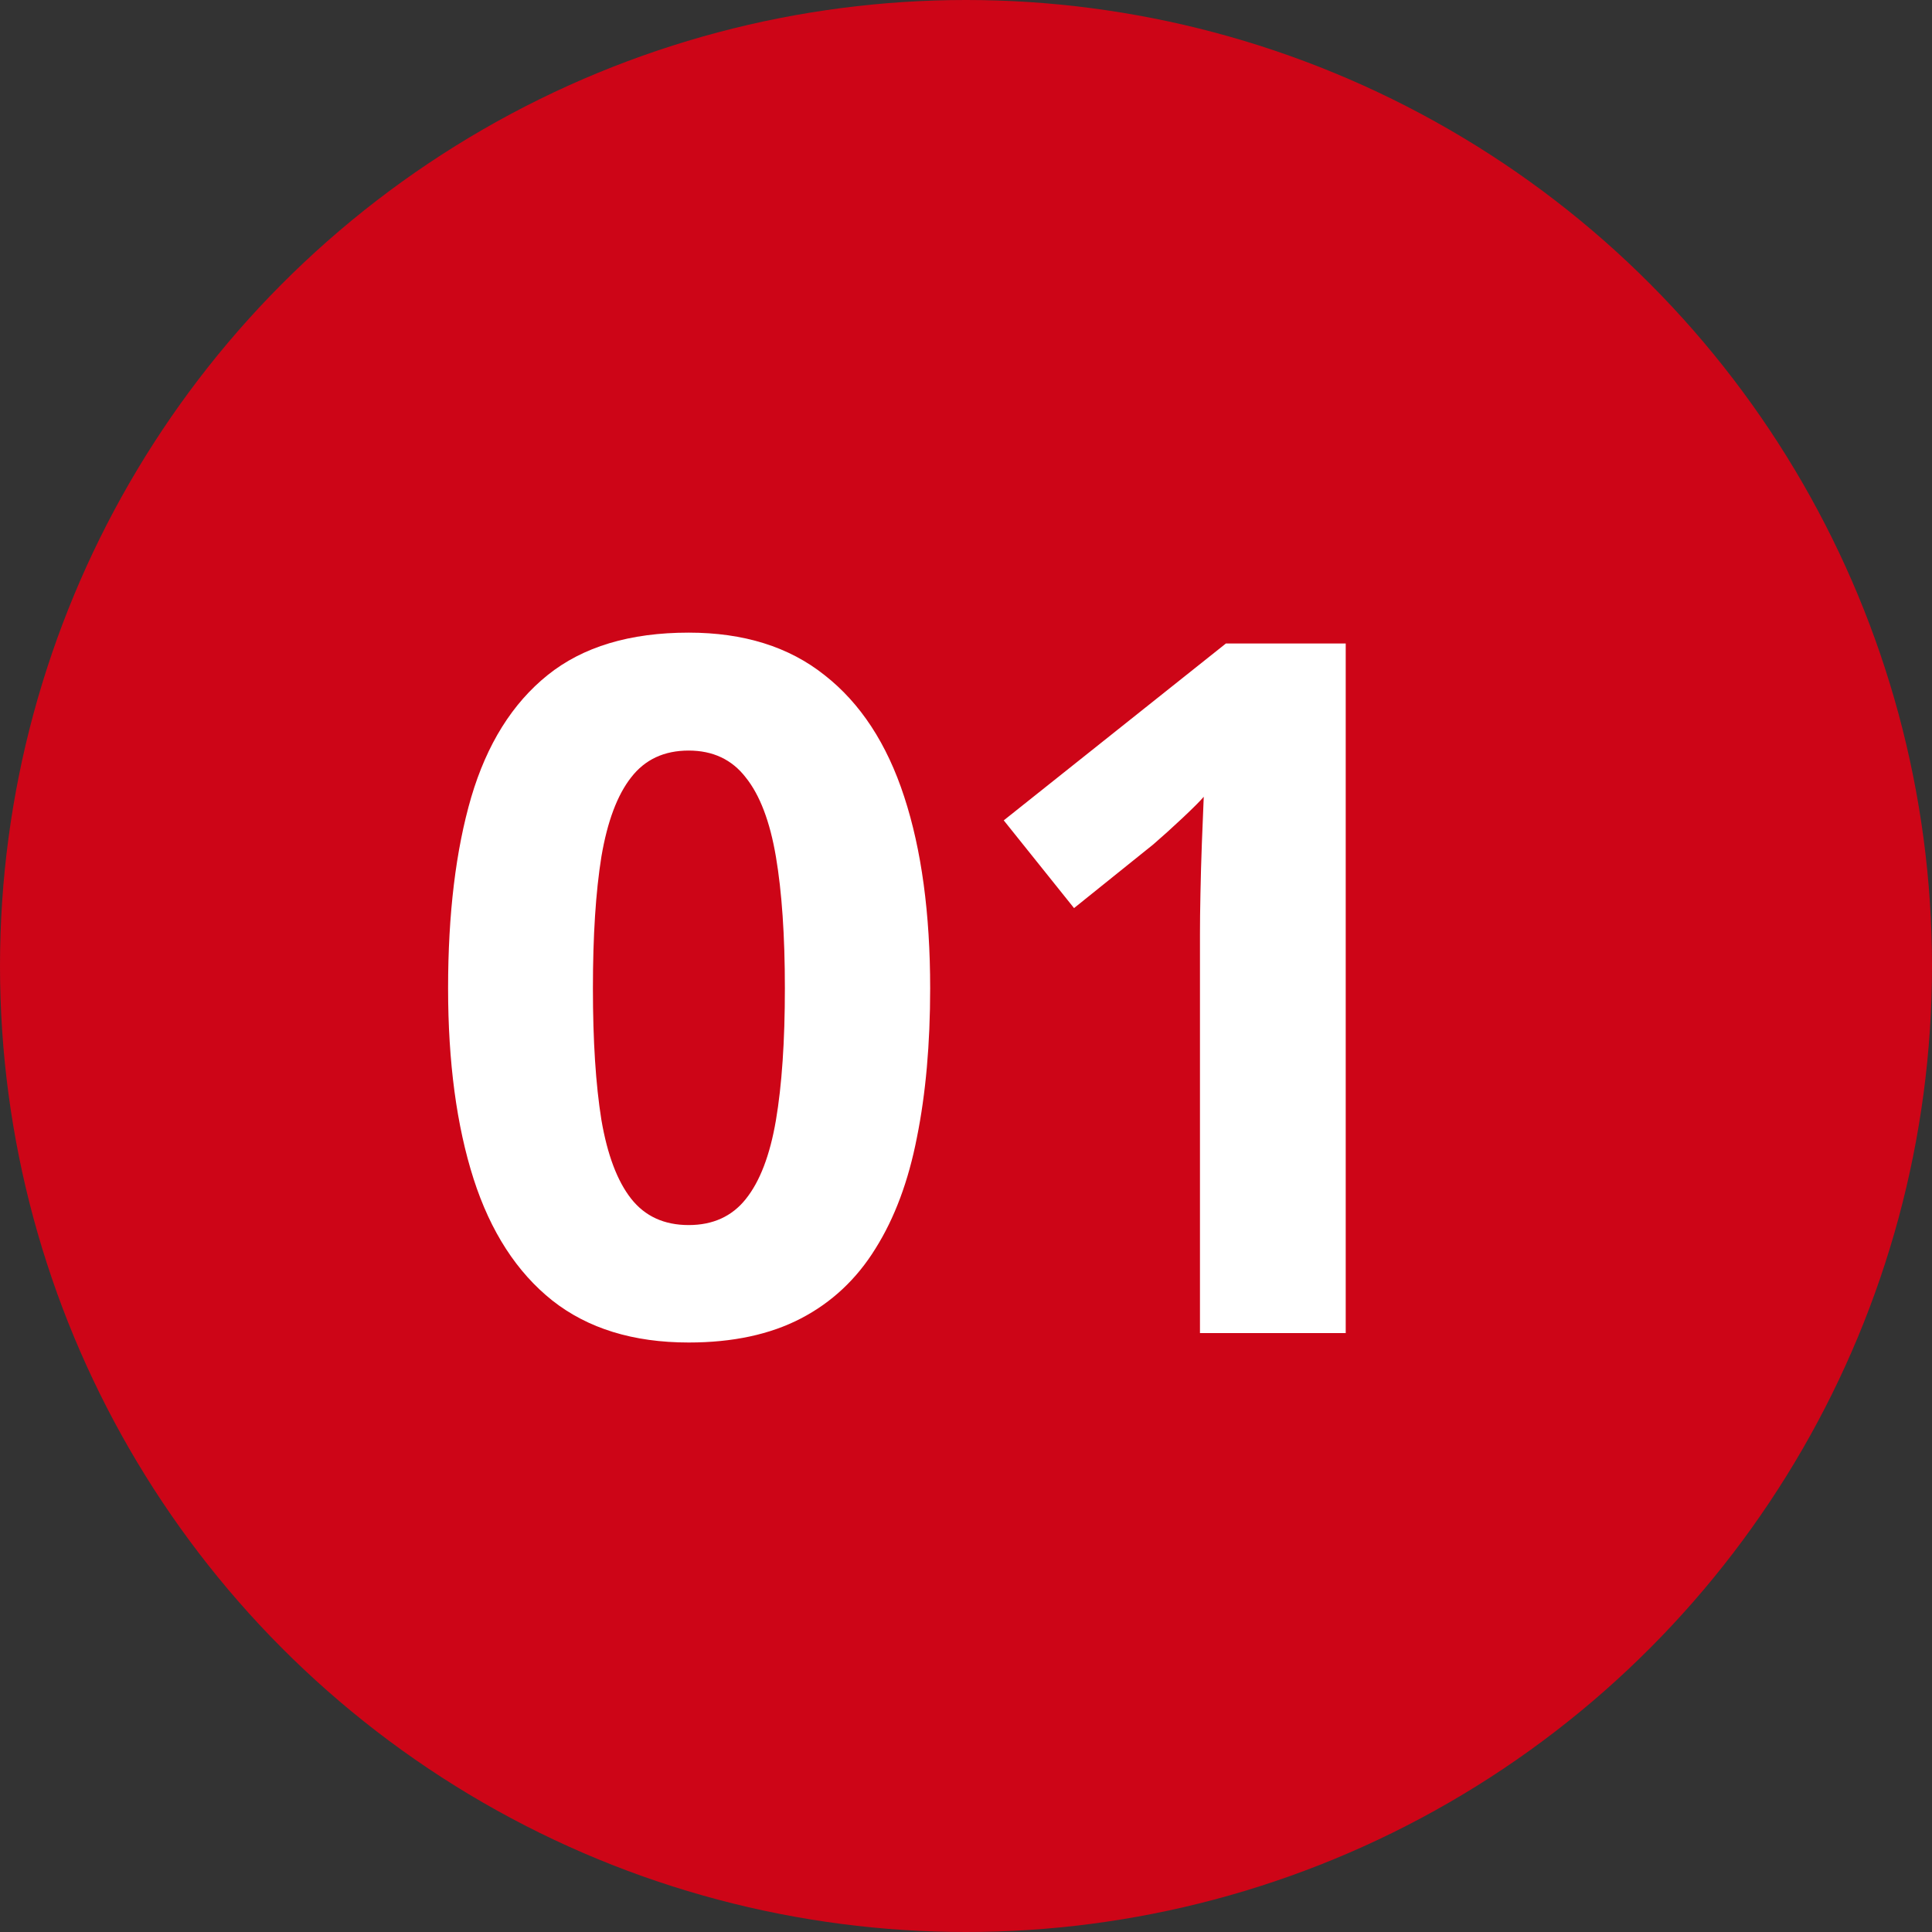
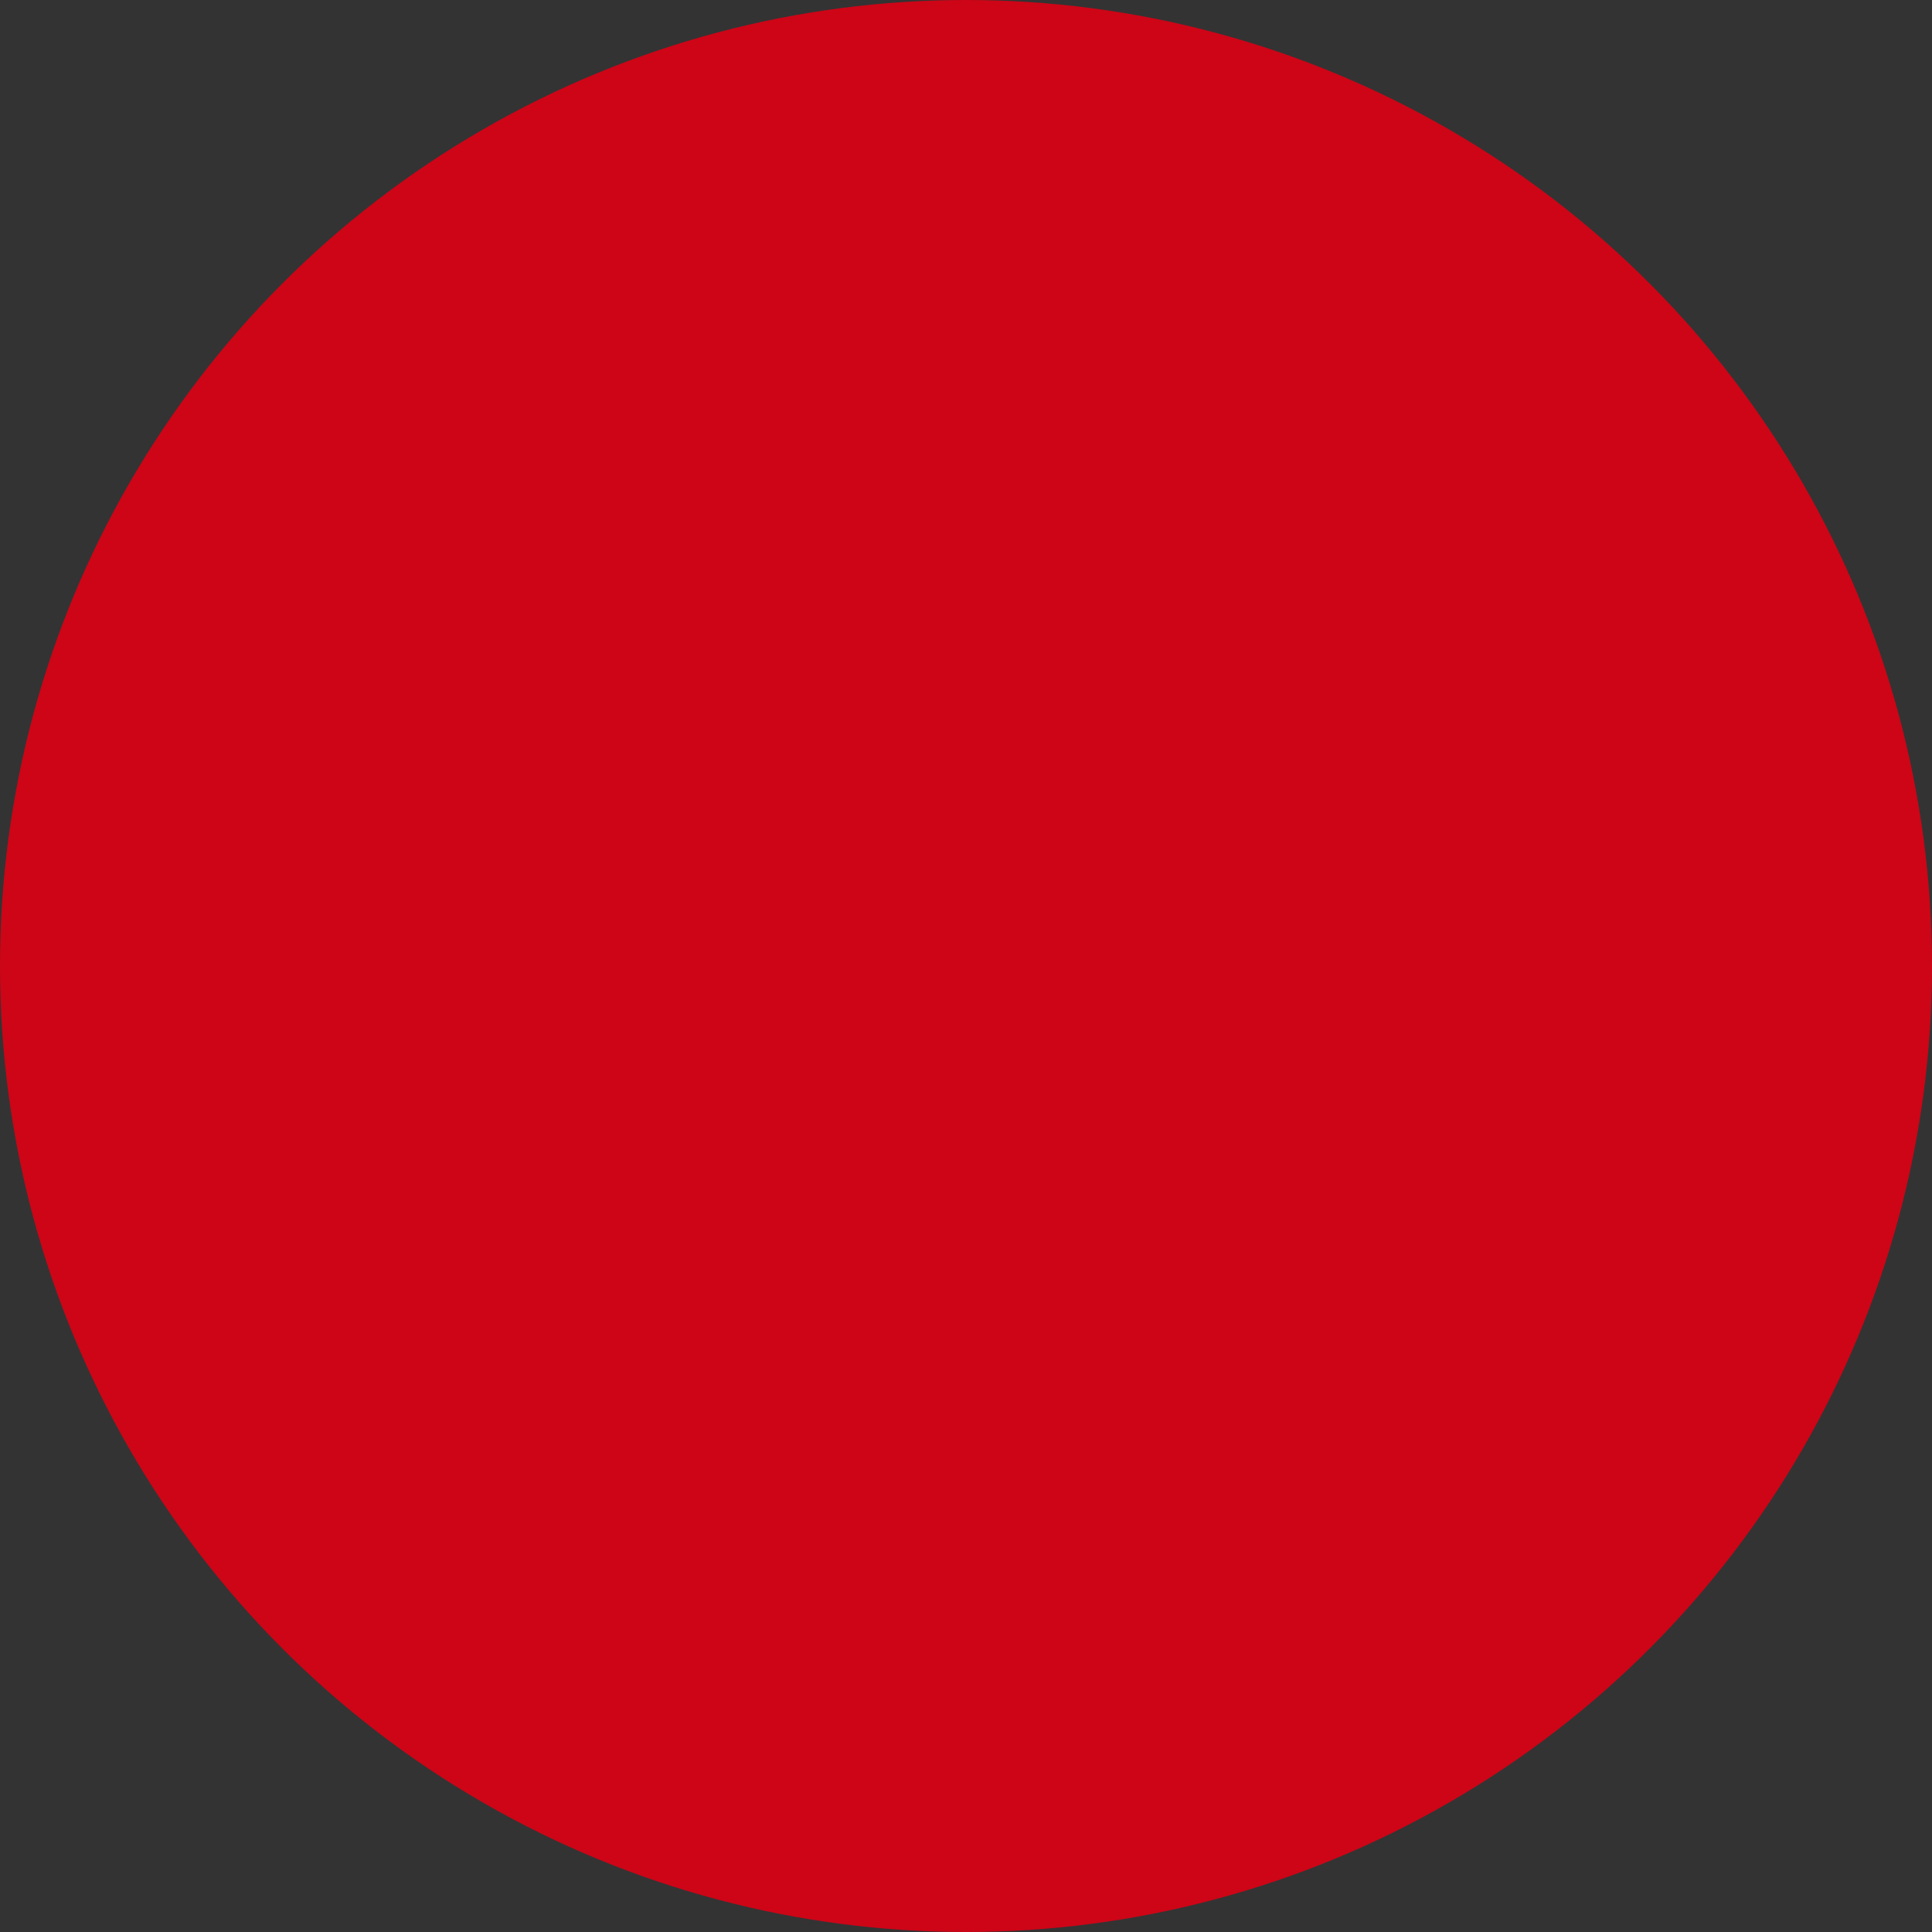
<svg xmlns="http://www.w3.org/2000/svg" width="100" height="100" viewBox="0 0 100 100" fill="none">
  <rect x="0" y="0" width="100" height="100" fill="#333333" stroke="none" />
  <circle cx="50" cy="50" r="50" fill="#CD0517" />
-   <path d="M48.145 51.153C48.145 54.034 47.917 56.606 47.461 58.868C47.022 61.13 46.305 63.051 45.312 64.63C44.336 66.209 43.05 67.413 41.455 68.243C39.86 69.073 37.923 69.488 35.645 69.488C32.78 69.488 30.428 68.764 28.589 67.315C26.75 65.851 25.391 63.751 24.512 61.017C23.633 58.266 23.193 54.978 23.193 51.153C23.193 47.296 23.592 44 24.39 41.266C25.203 38.515 26.522 36.407 28.345 34.942C30.168 33.477 32.601 32.745 35.645 32.745C38.493 32.745 40.837 33.477 42.676 34.942C44.531 36.391 45.907 38.491 46.802 41.241C47.697 43.976 48.145 47.28 48.145 51.153ZM30.689 51.153C30.689 53.871 30.835 56.142 31.128 57.965C31.437 59.772 31.95 61.13 32.666 62.042C33.382 62.953 34.375 63.409 35.645 63.409C36.898 63.409 37.883 62.962 38.599 62.066C39.331 61.155 39.852 59.796 40.161 57.989C40.47 56.166 40.625 53.888 40.625 51.153C40.625 48.435 40.47 46.165 40.161 44.342C39.852 42.519 39.331 41.152 38.599 40.24C37.883 39.312 36.898 38.849 35.645 38.849C34.375 38.849 33.382 39.312 32.666 40.24C31.95 41.152 31.437 42.519 31.128 44.342C30.835 46.165 30.689 48.435 30.689 51.153ZM69.654 69H62.11V48.346C62.11 47.776 62.118 47.076 62.135 46.246C62.151 45.4 62.175 44.537 62.208 43.658C62.241 42.763 62.273 41.957 62.306 41.241C62.127 41.453 61.76 41.819 61.207 42.34C60.67 42.844 60.165 43.3 59.693 43.707L55.592 47.003L51.954 42.462L63.453 33.307H69.654V69Z" fill="white" />
</svg>